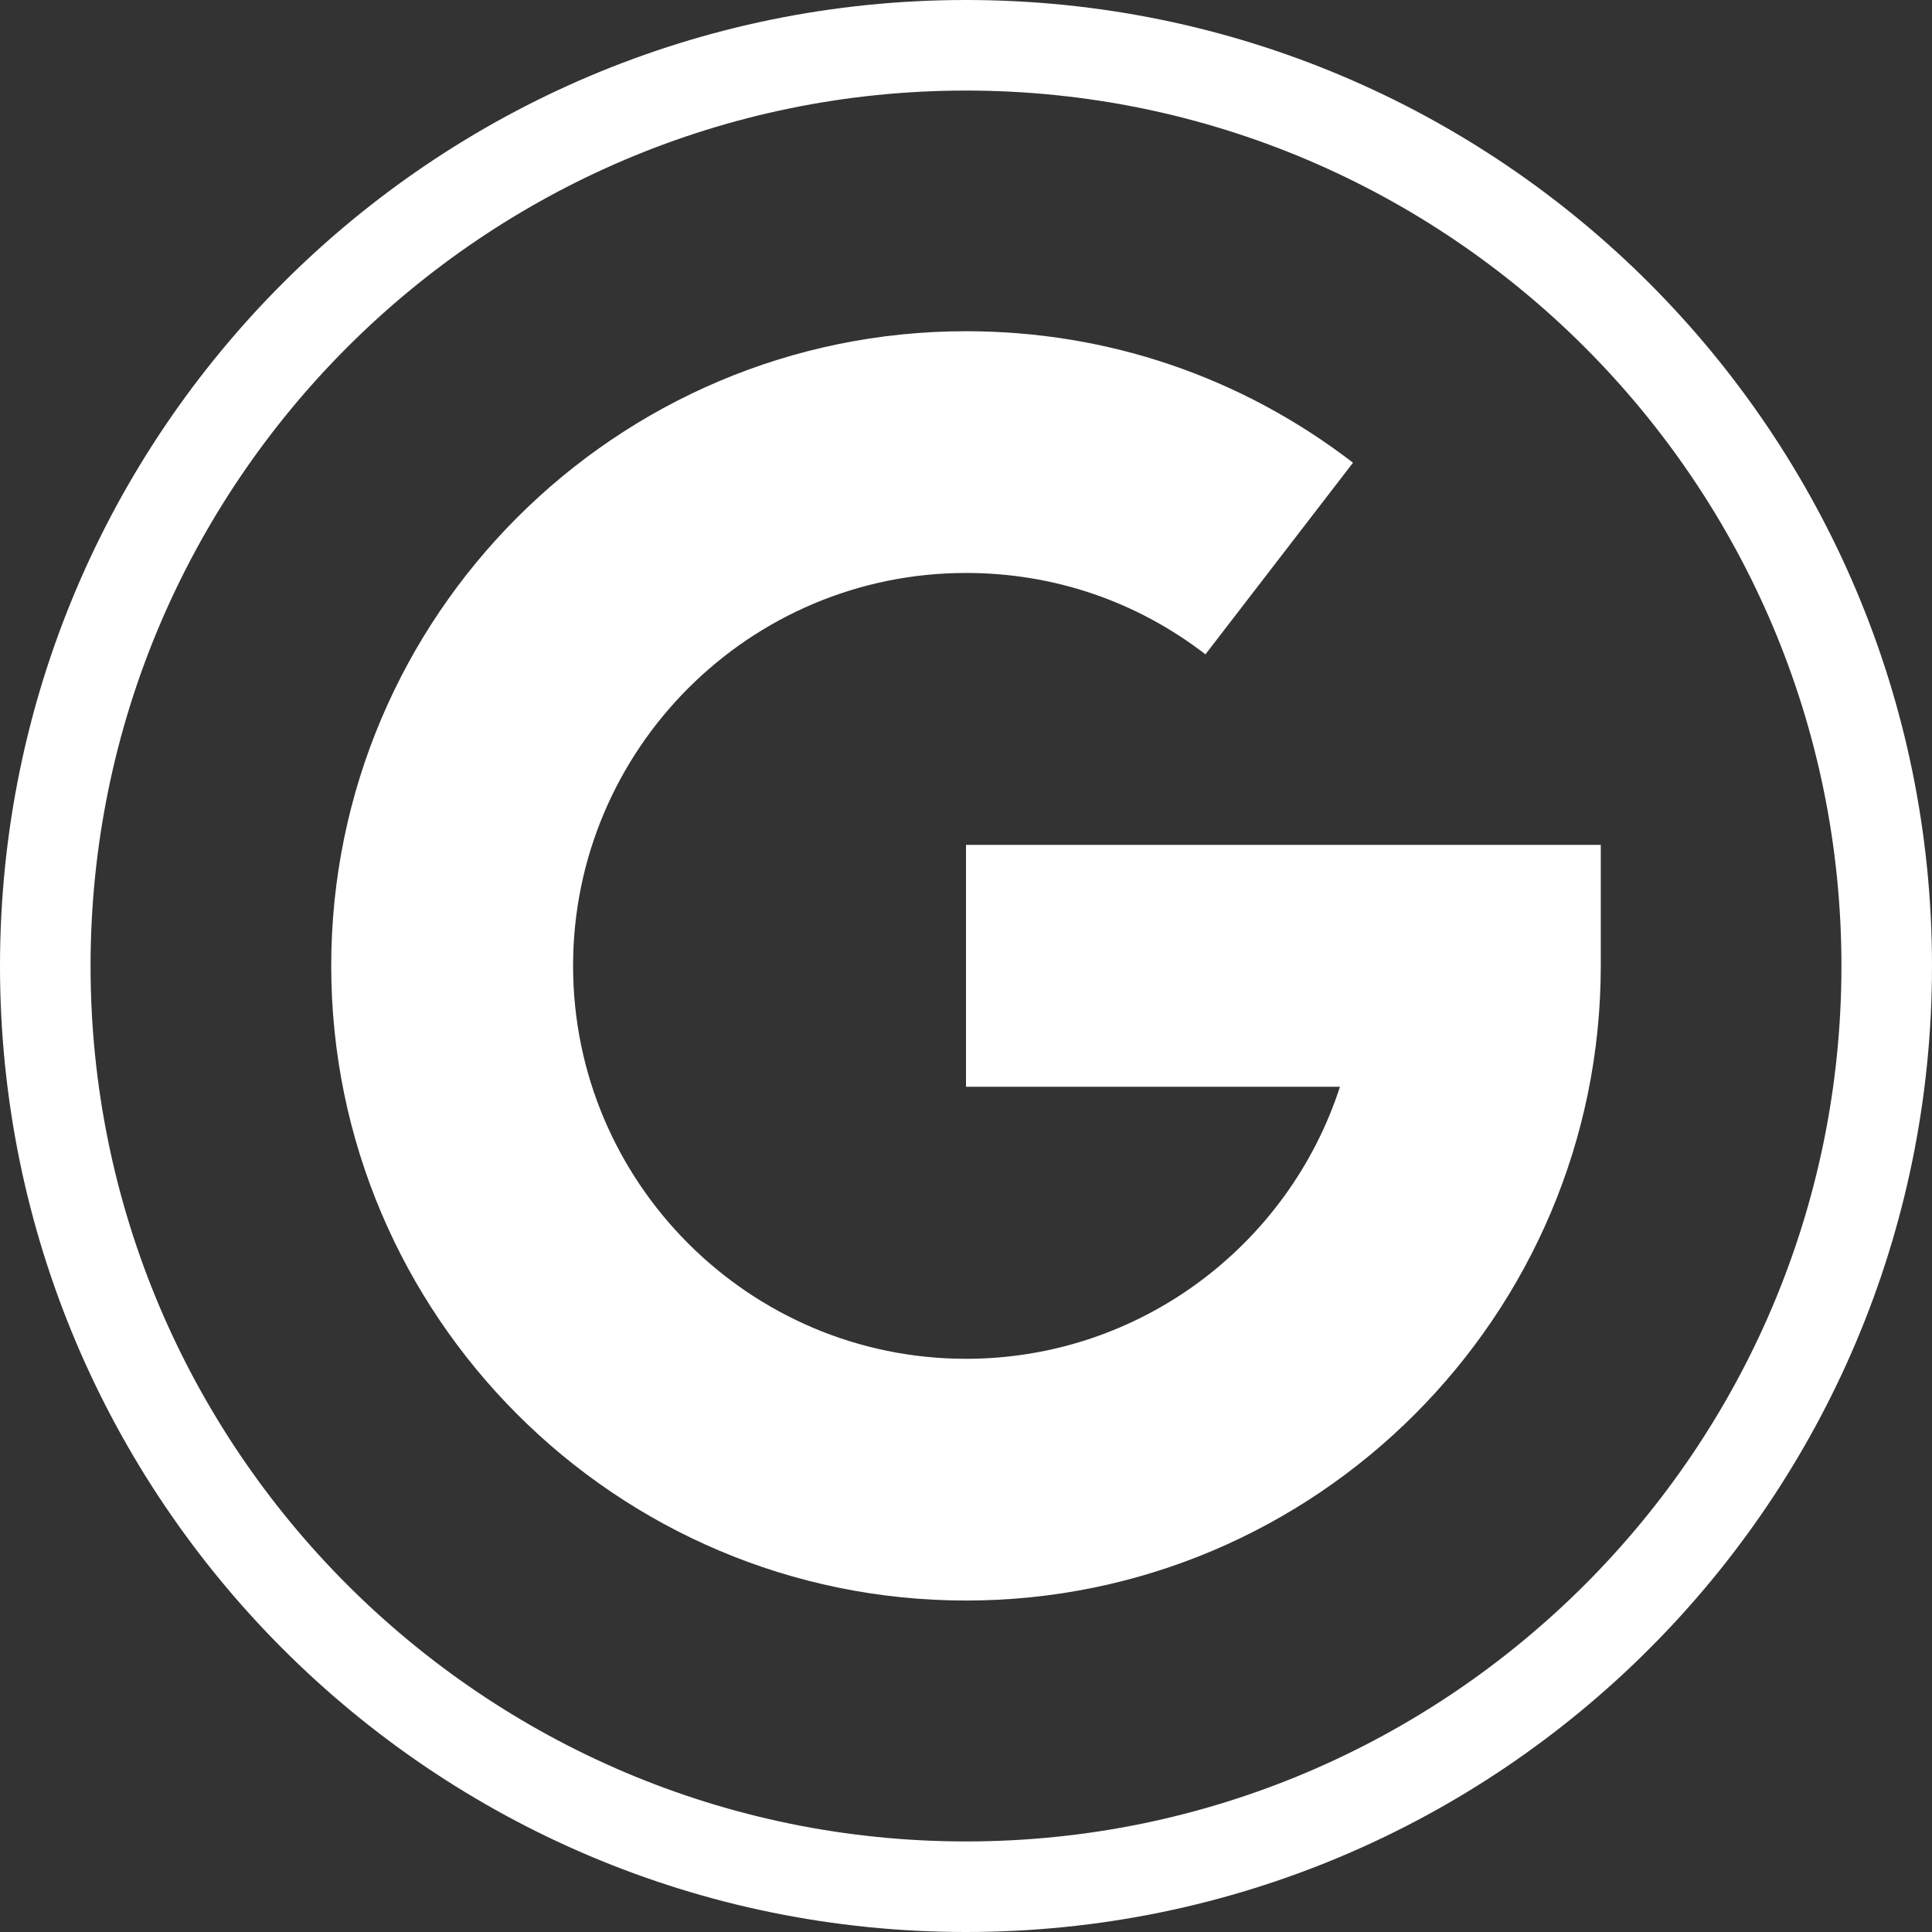
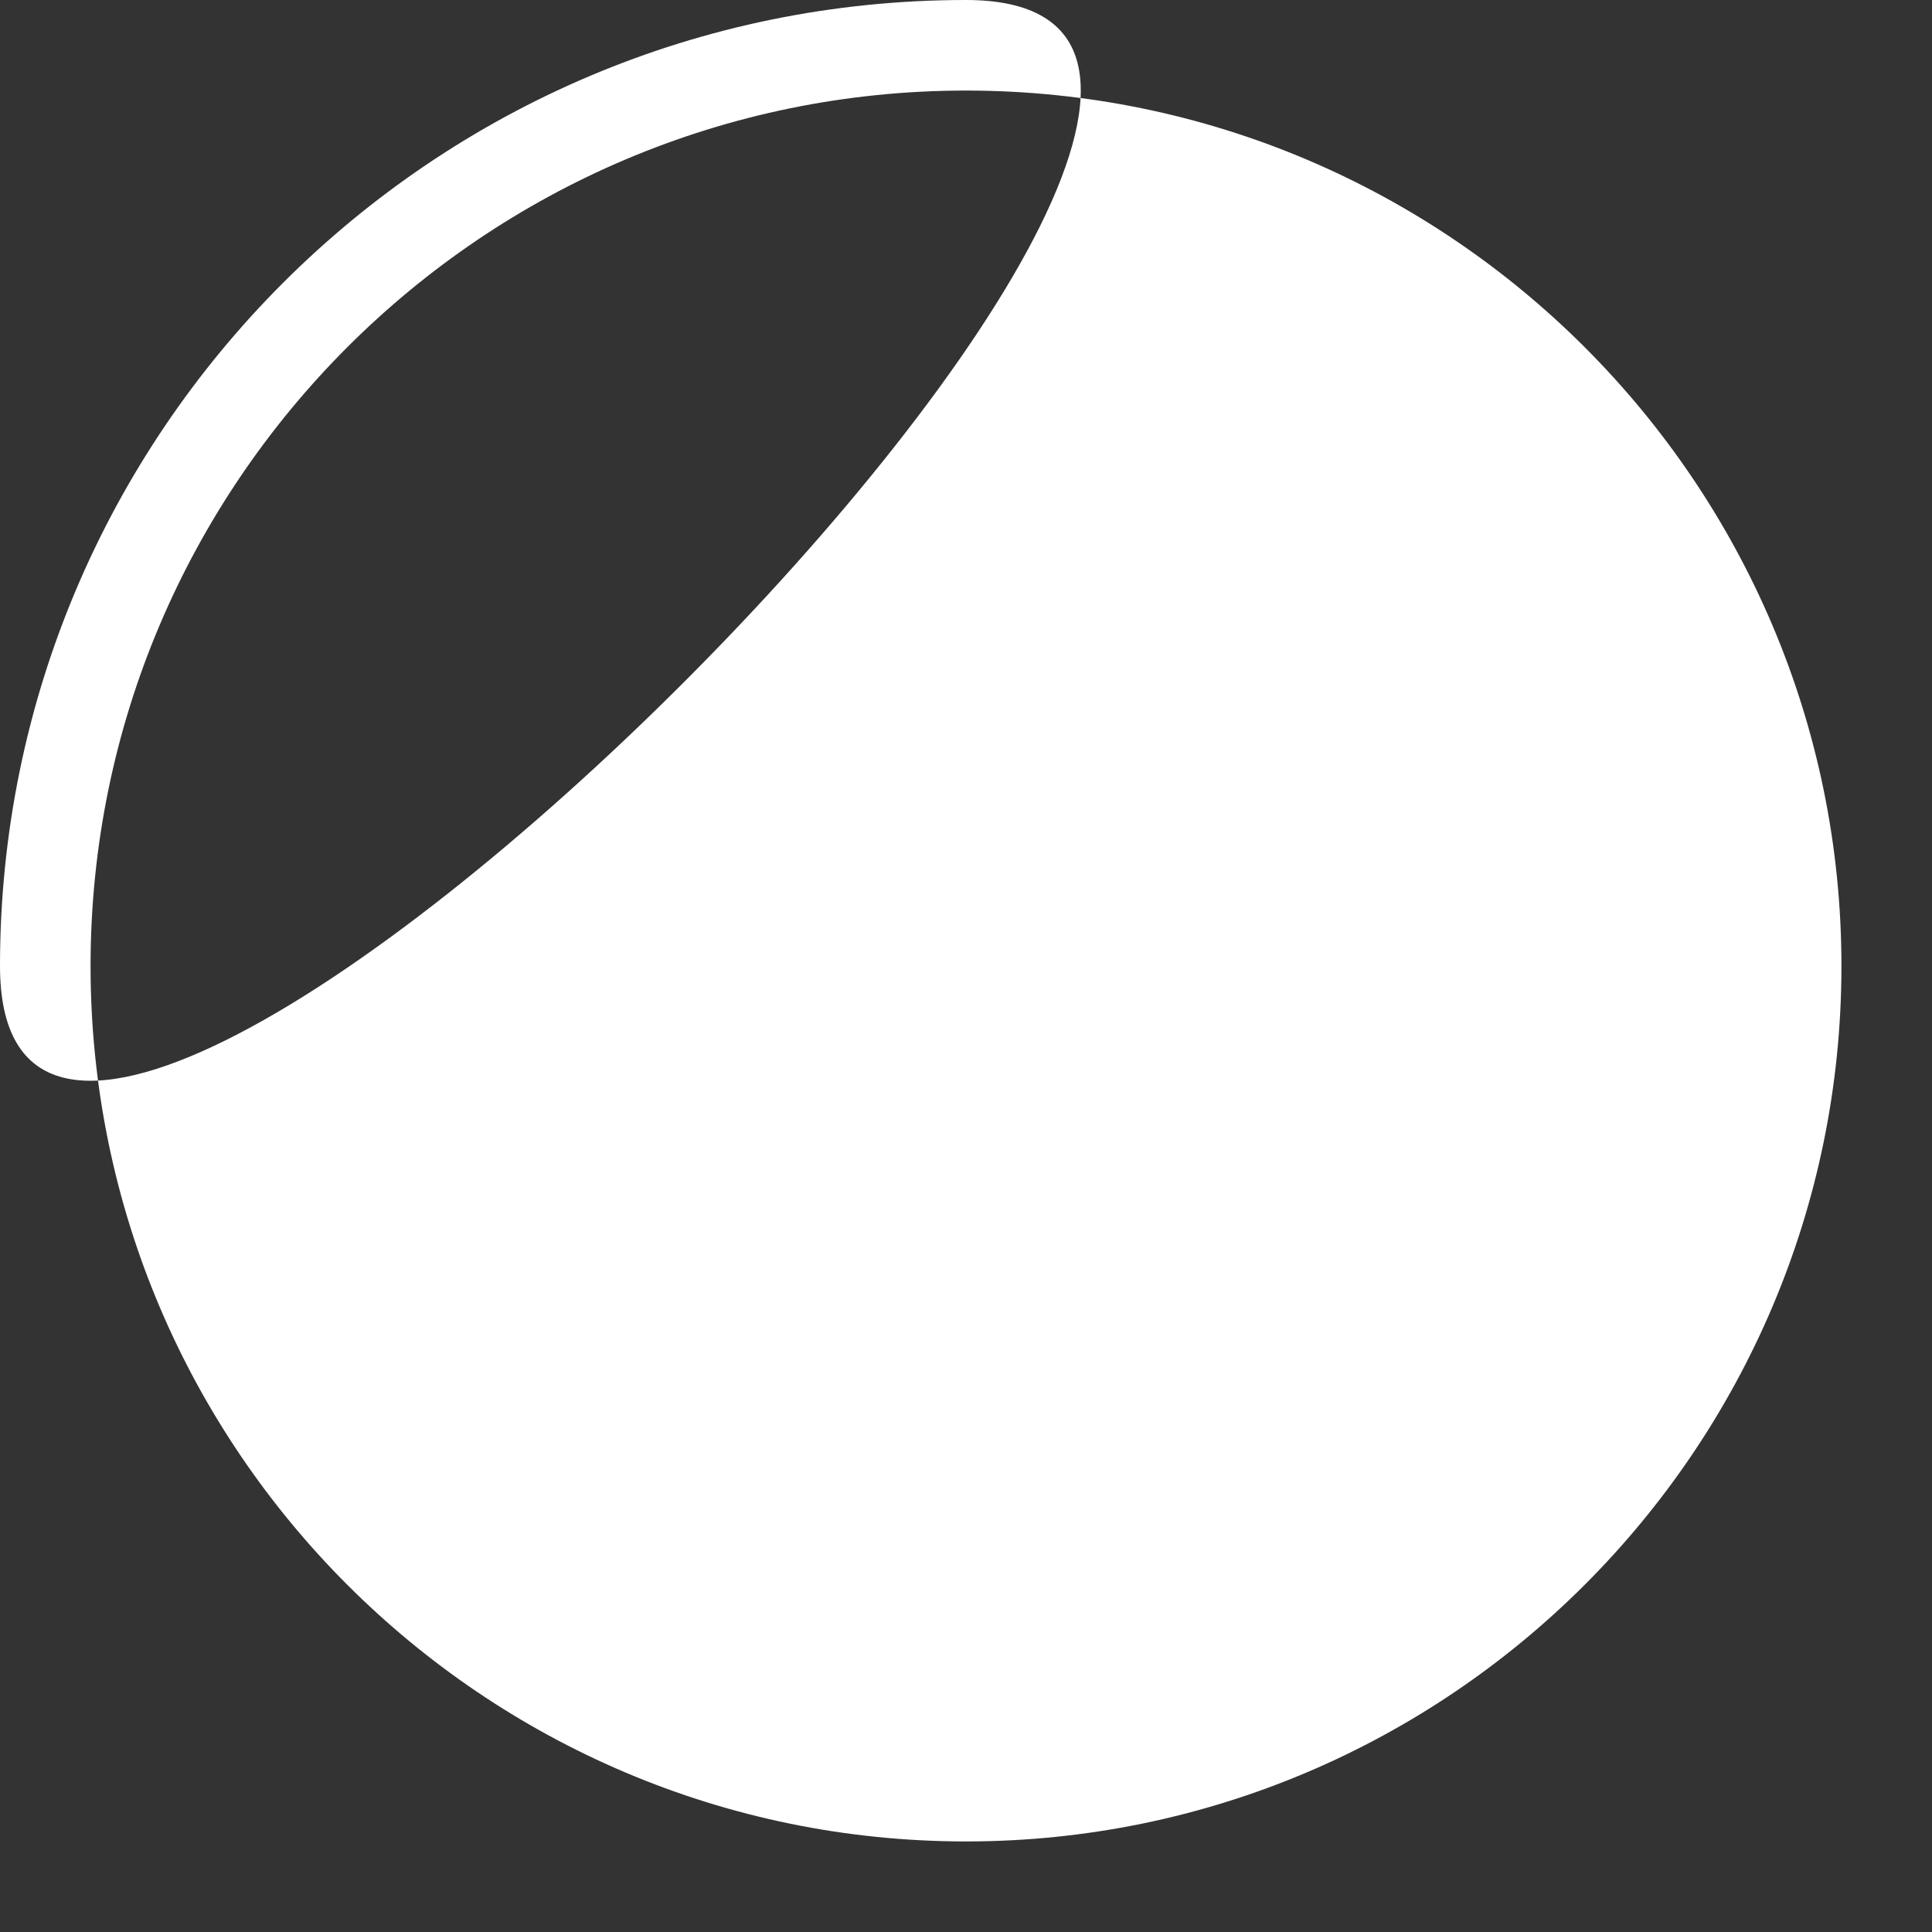
<svg xmlns="http://www.w3.org/2000/svg" version="1.1" viewBox="0 0 16 16">
  <rect x="0" y="0" width="16" height="16" fill="#333333" stroke="none" />
  <defs>
    <style>
      .cls-1 {
        fill: #fff;
      }
    </style>
  </defs>
  <g>
    <g id="Border">
-       <path class="cls-1" d="M8,.75c3.998,0,7.25,3.252,7.25,7.25s-3.252,7.25-7.25,7.25S.75,11.998.75,8,4.002.75,8,.75M8,0C3.582,0,0,3.582,0,8s3.582,8,8,8,8-3.582,8-8S12.418,0,8,0h0Z" />
+       <path class="cls-1" d="M8,.75c3.998,0,7.25,3.252,7.25,7.25s-3.252,7.25-7.25,7.25S.75,11.998.75,8,4.002.75,8,.75M8,0C3.582,0,0,3.582,0,8S12.418,0,8,0h0Z" />
    </g>
    <g id="Google_Workspace">
-       <path class="cls-1" d="M2.743,8c0-2.899,2.358-5.257,5.257-5.257,1.171,0,2.279.377,3.205,1.089l-1.222,1.587c-.572-.441-1.258-.674-1.983-.674-1.795,0-3.254,1.46-3.254,3.254s1.46,3.254,3.254,3.254c1.445,0,2.674-.947,3.097-2.253h-3.097v-2.003h5.257v1.001c0,2.899-2.358,5.257-5.257,5.257s-5.257-2.358-5.257-5.257Z" />
-     </g>
+       </g>
  </g>
</svg>